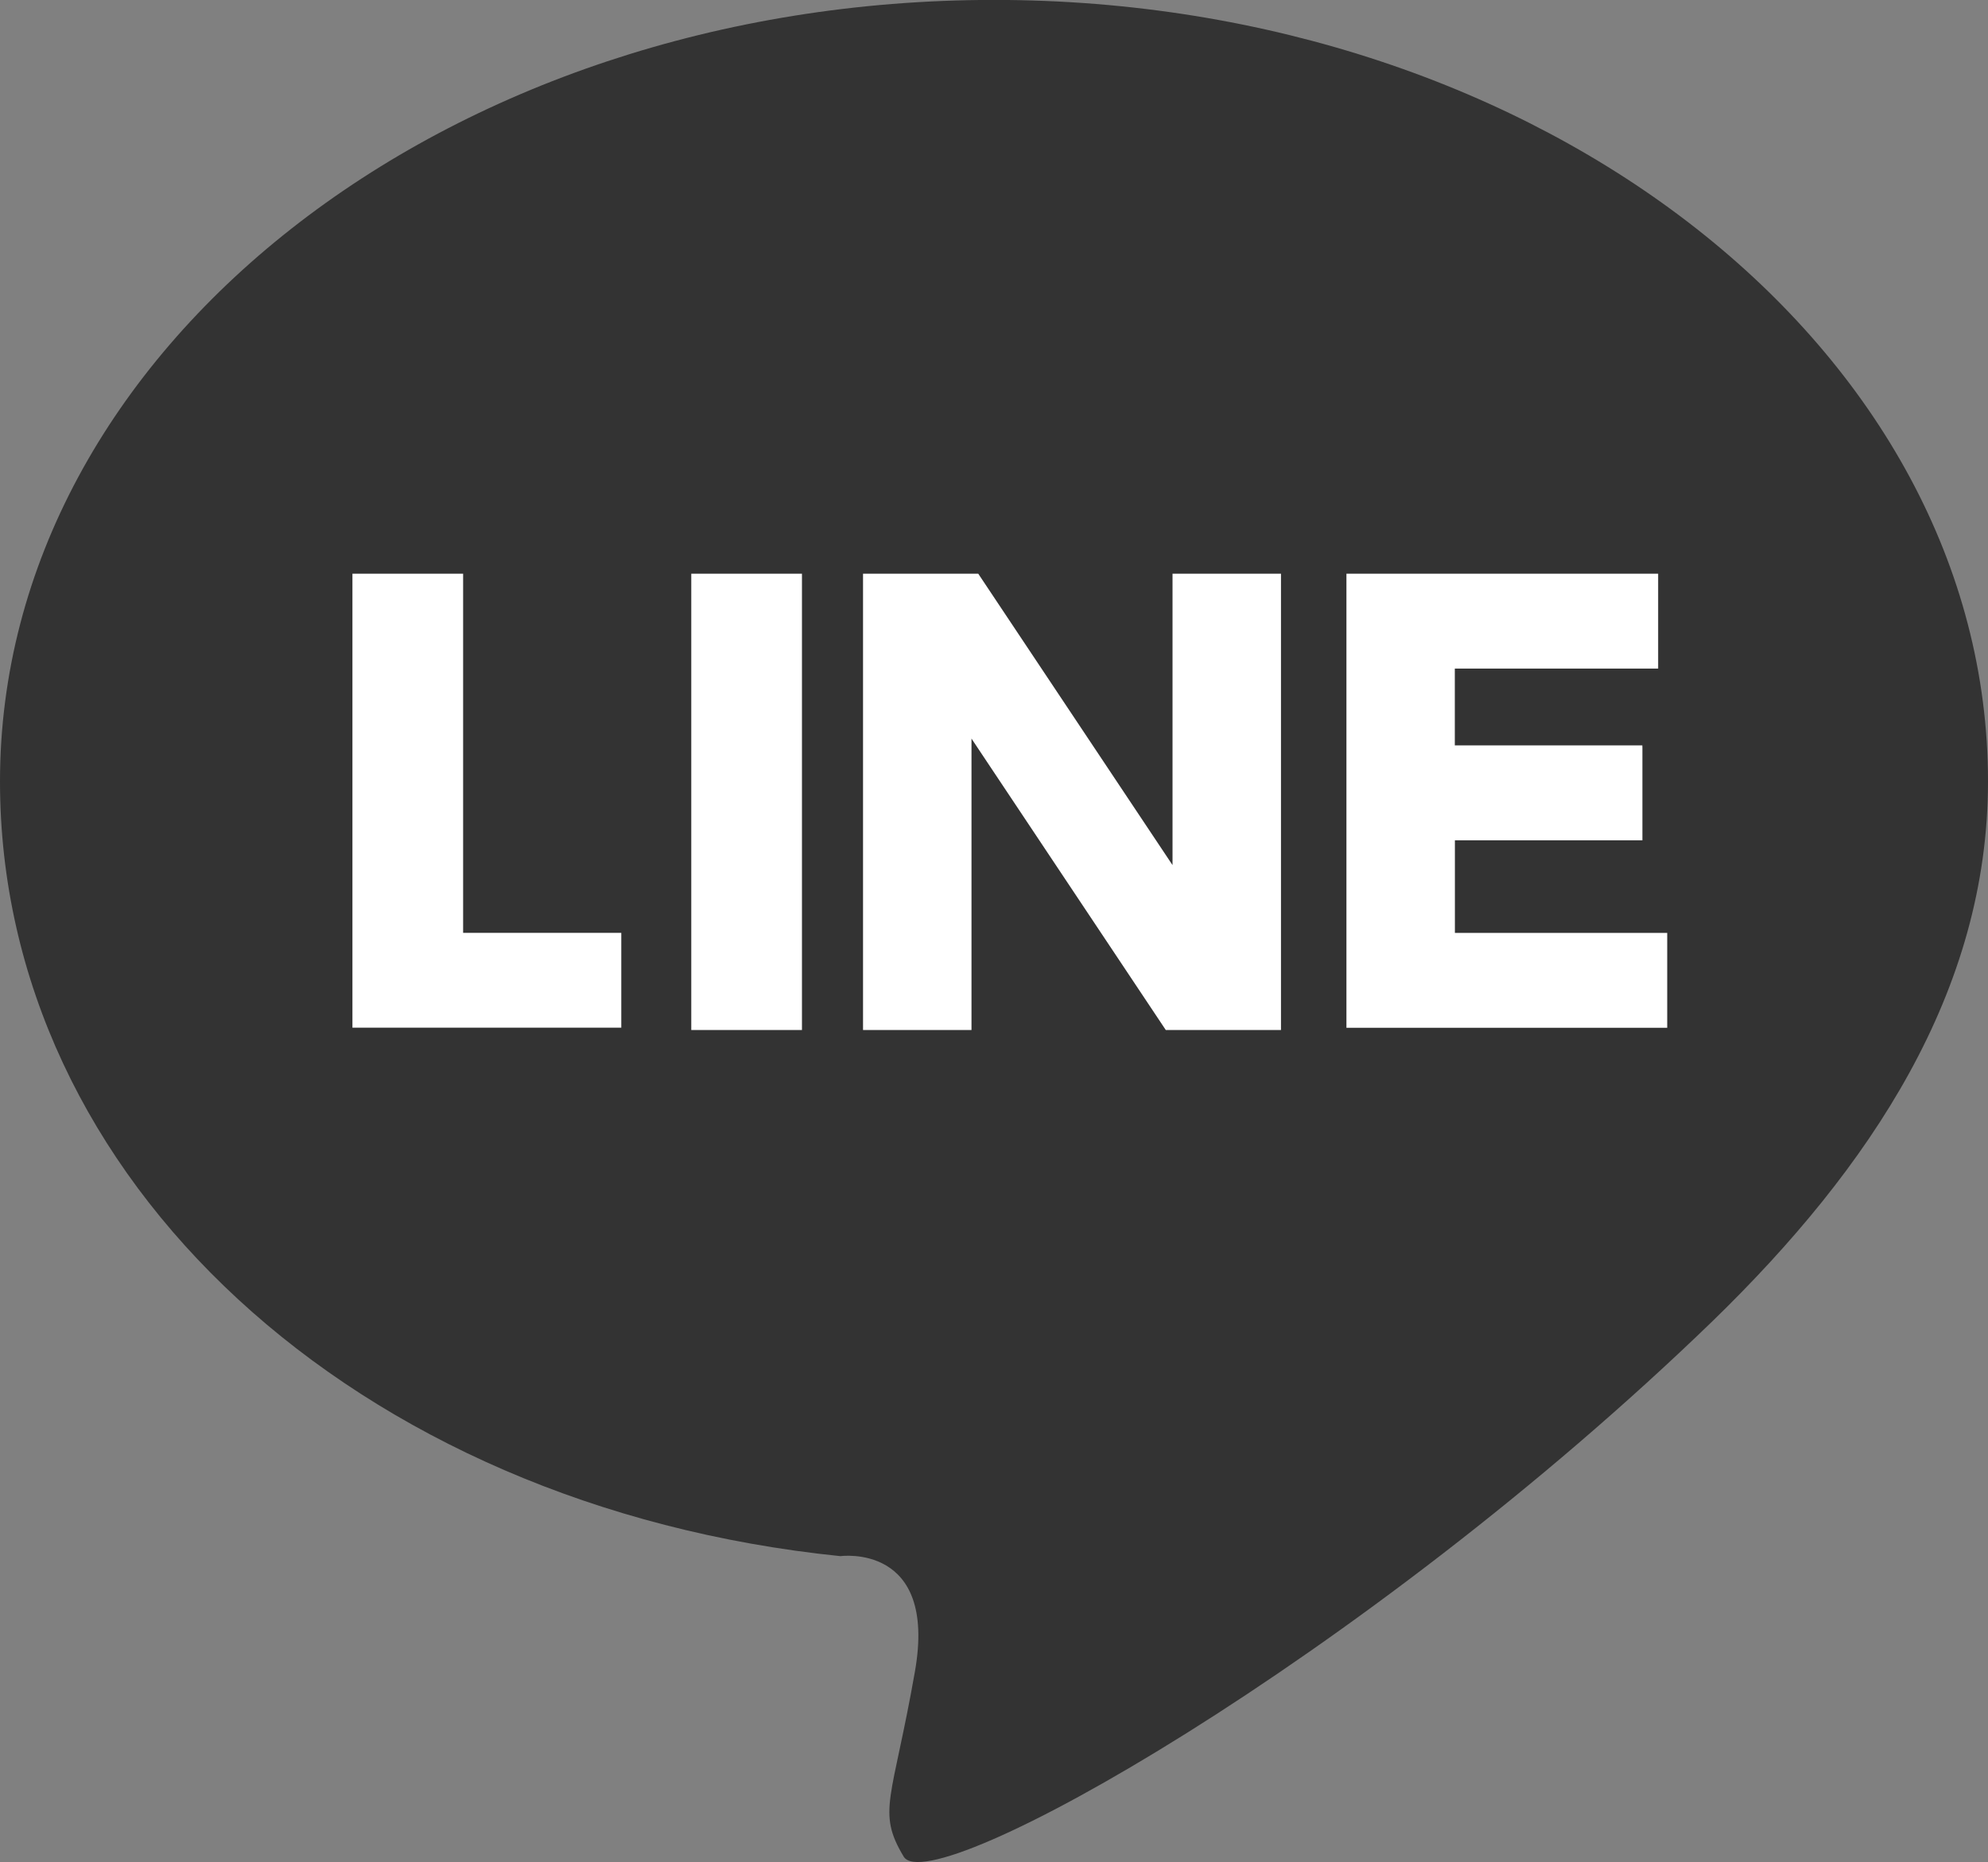
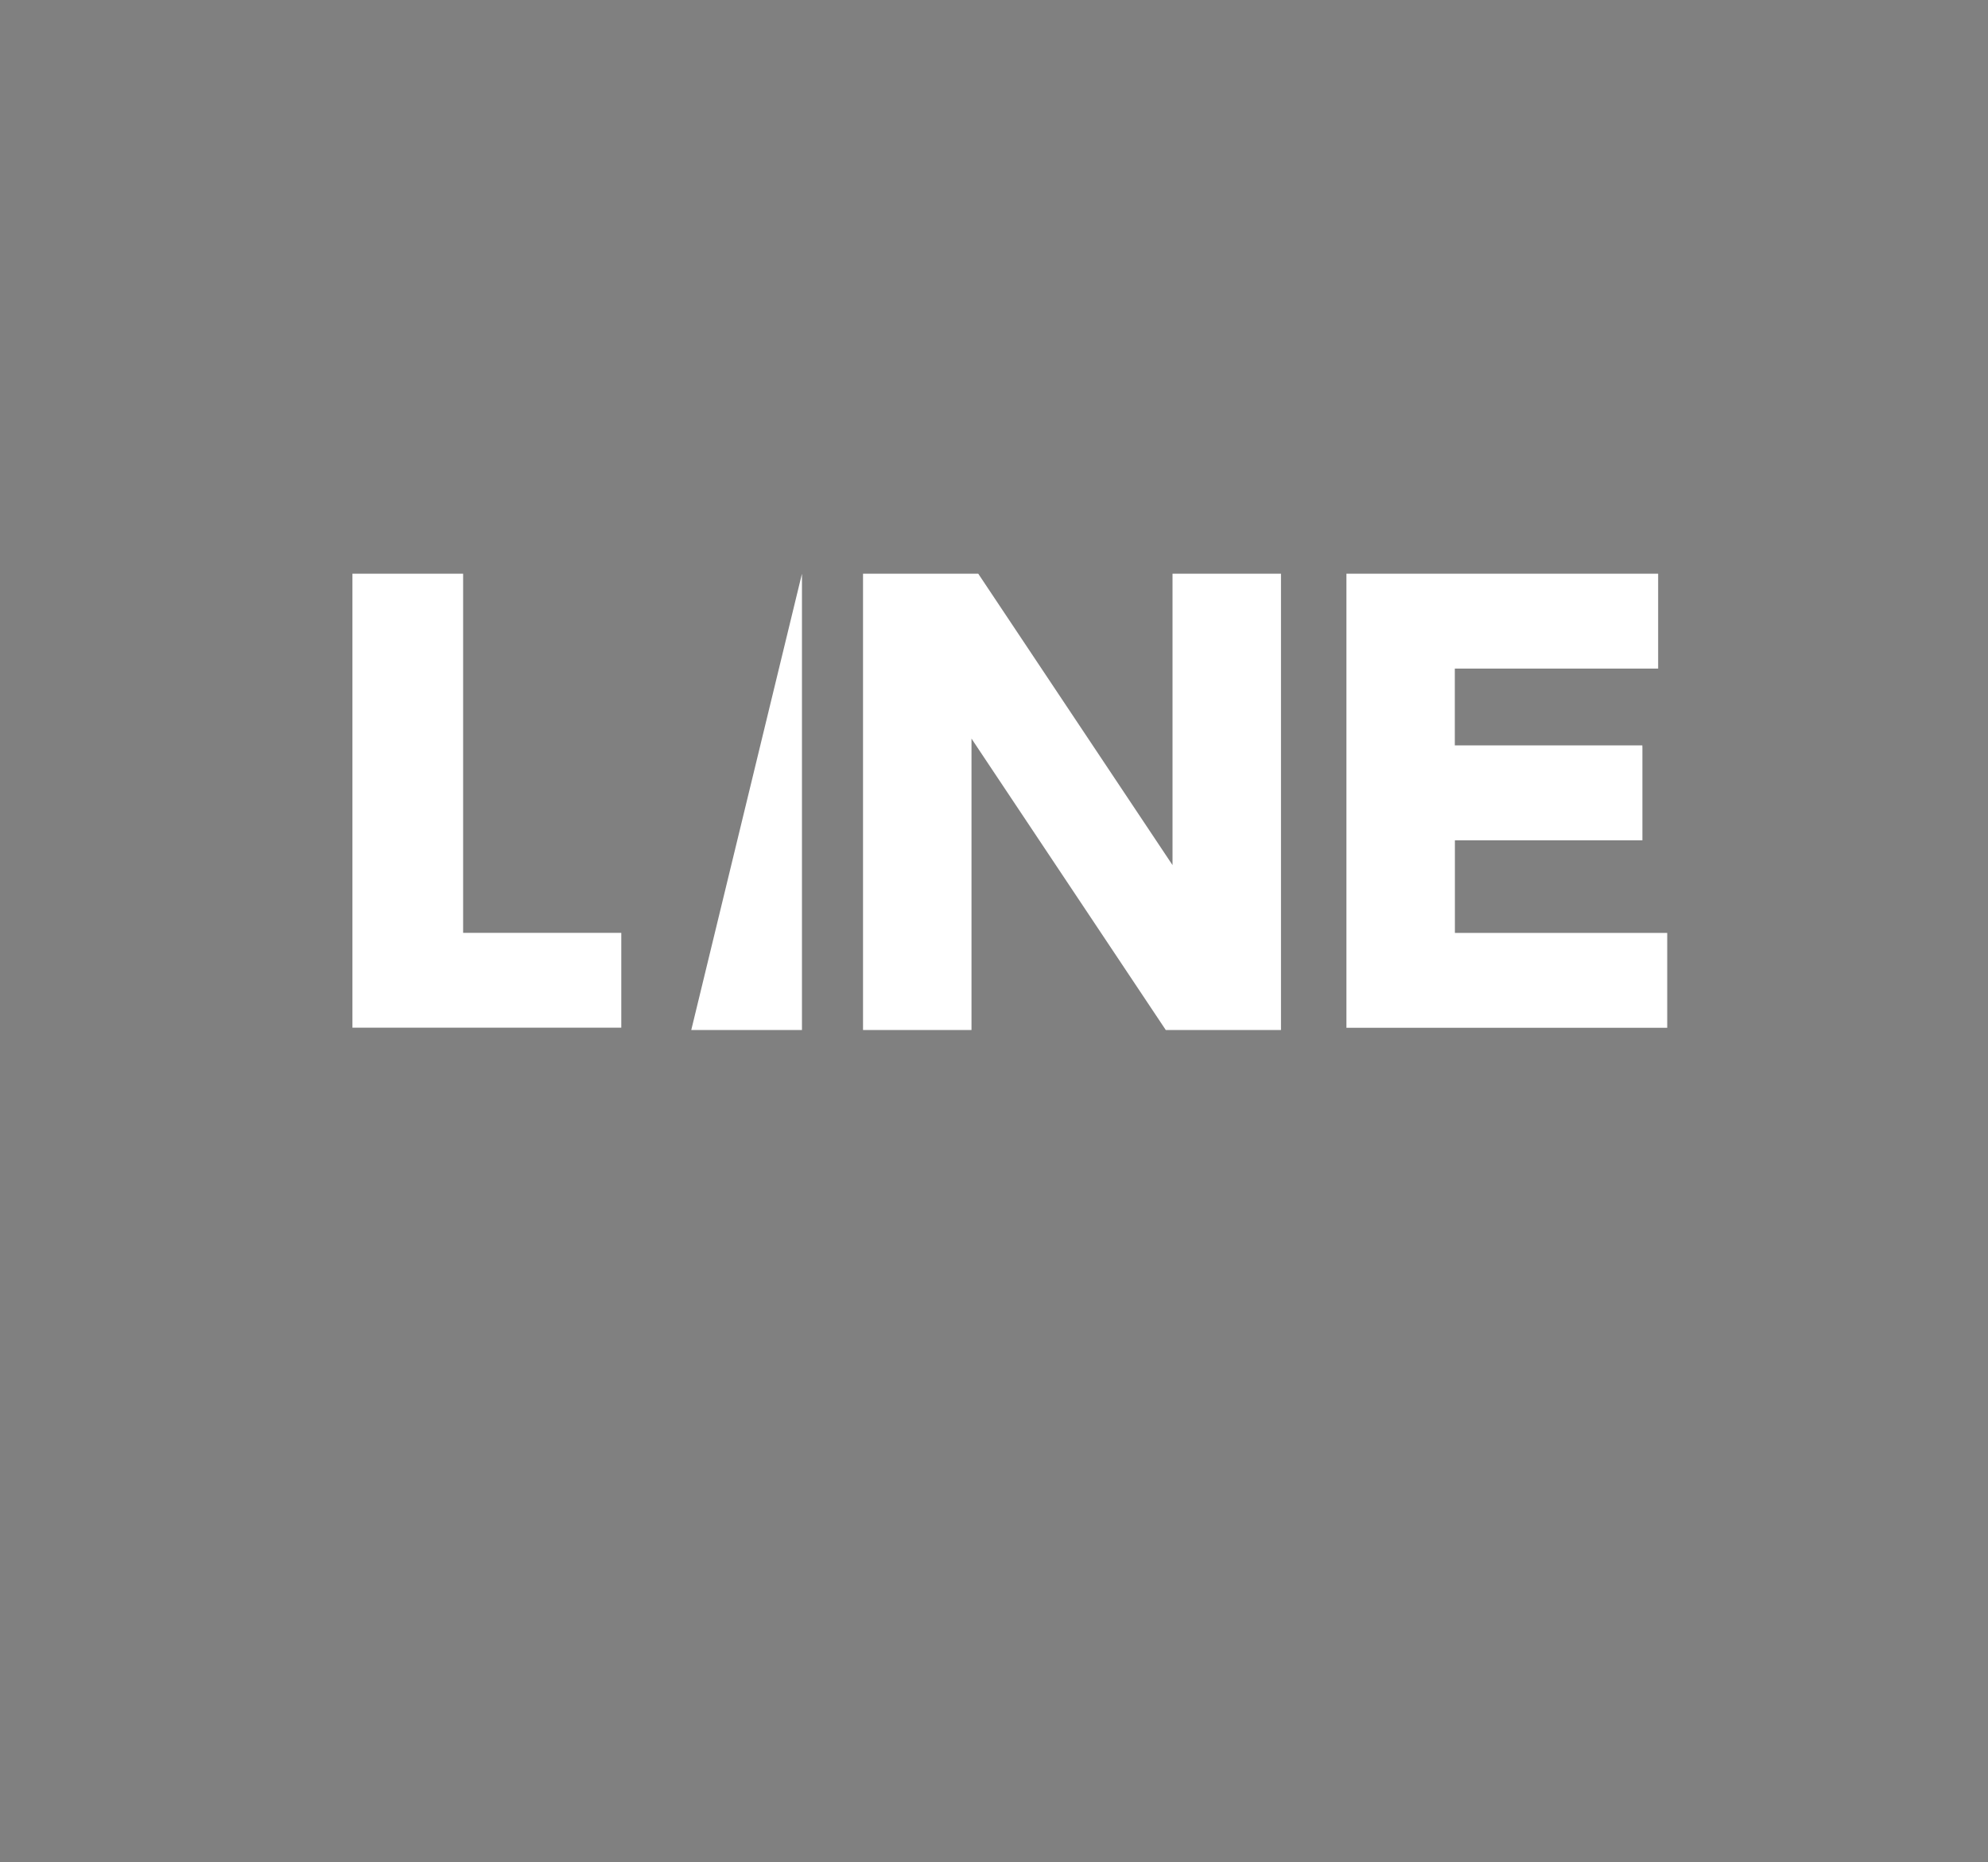
<svg xmlns="http://www.w3.org/2000/svg" width="25" height="23.421" viewBox="0 0 25 23.421">
  <rect x="0" y="0" width="25" height="23.421" fill="#808080" stroke="none" />
-   <path d="M21.534 16.619C23.523 14.687 25 12.471 25 9.829c0-5.426-5.6-9.83-12.5-9.83S0 4.399 0 9.829c0 5 4.46 9.119 10.568 9.744 0 0 1.222-.17.938 1.449s-.483 1.761-.142 2.33 5.767-2.472 10.17-6.733z" fill="#333" />
-   <path d="M5.824 7.216v4.517h1.989v1.193H4.432v-5.71zm4.261 0v5.739H8.693V7.216zm2.217 0l2.443 3.665V7.216h1.364v5.739H14.66L12.217 9.29v3.665h-1.364V7.216zm8.352 2.188v1.165h-2.358v1.165h2.67v1.193h-4.034V7.216h3.92v1.193h-2.557v.966h2.358z" fill="#fff" />
+   <path d="M5.824 7.216v4.517h1.989v1.193H4.432v-5.71zm4.261 0v5.739H8.693zm2.217 0l2.443 3.665V7.216h1.364v5.739H14.66L12.217 9.29v3.665h-1.364V7.216zm8.352 2.188v1.165h-2.358v1.165h2.67v1.193h-4.034V7.216h3.92v1.193h-2.557v.966h2.358z" fill="#fff" />
</svg>